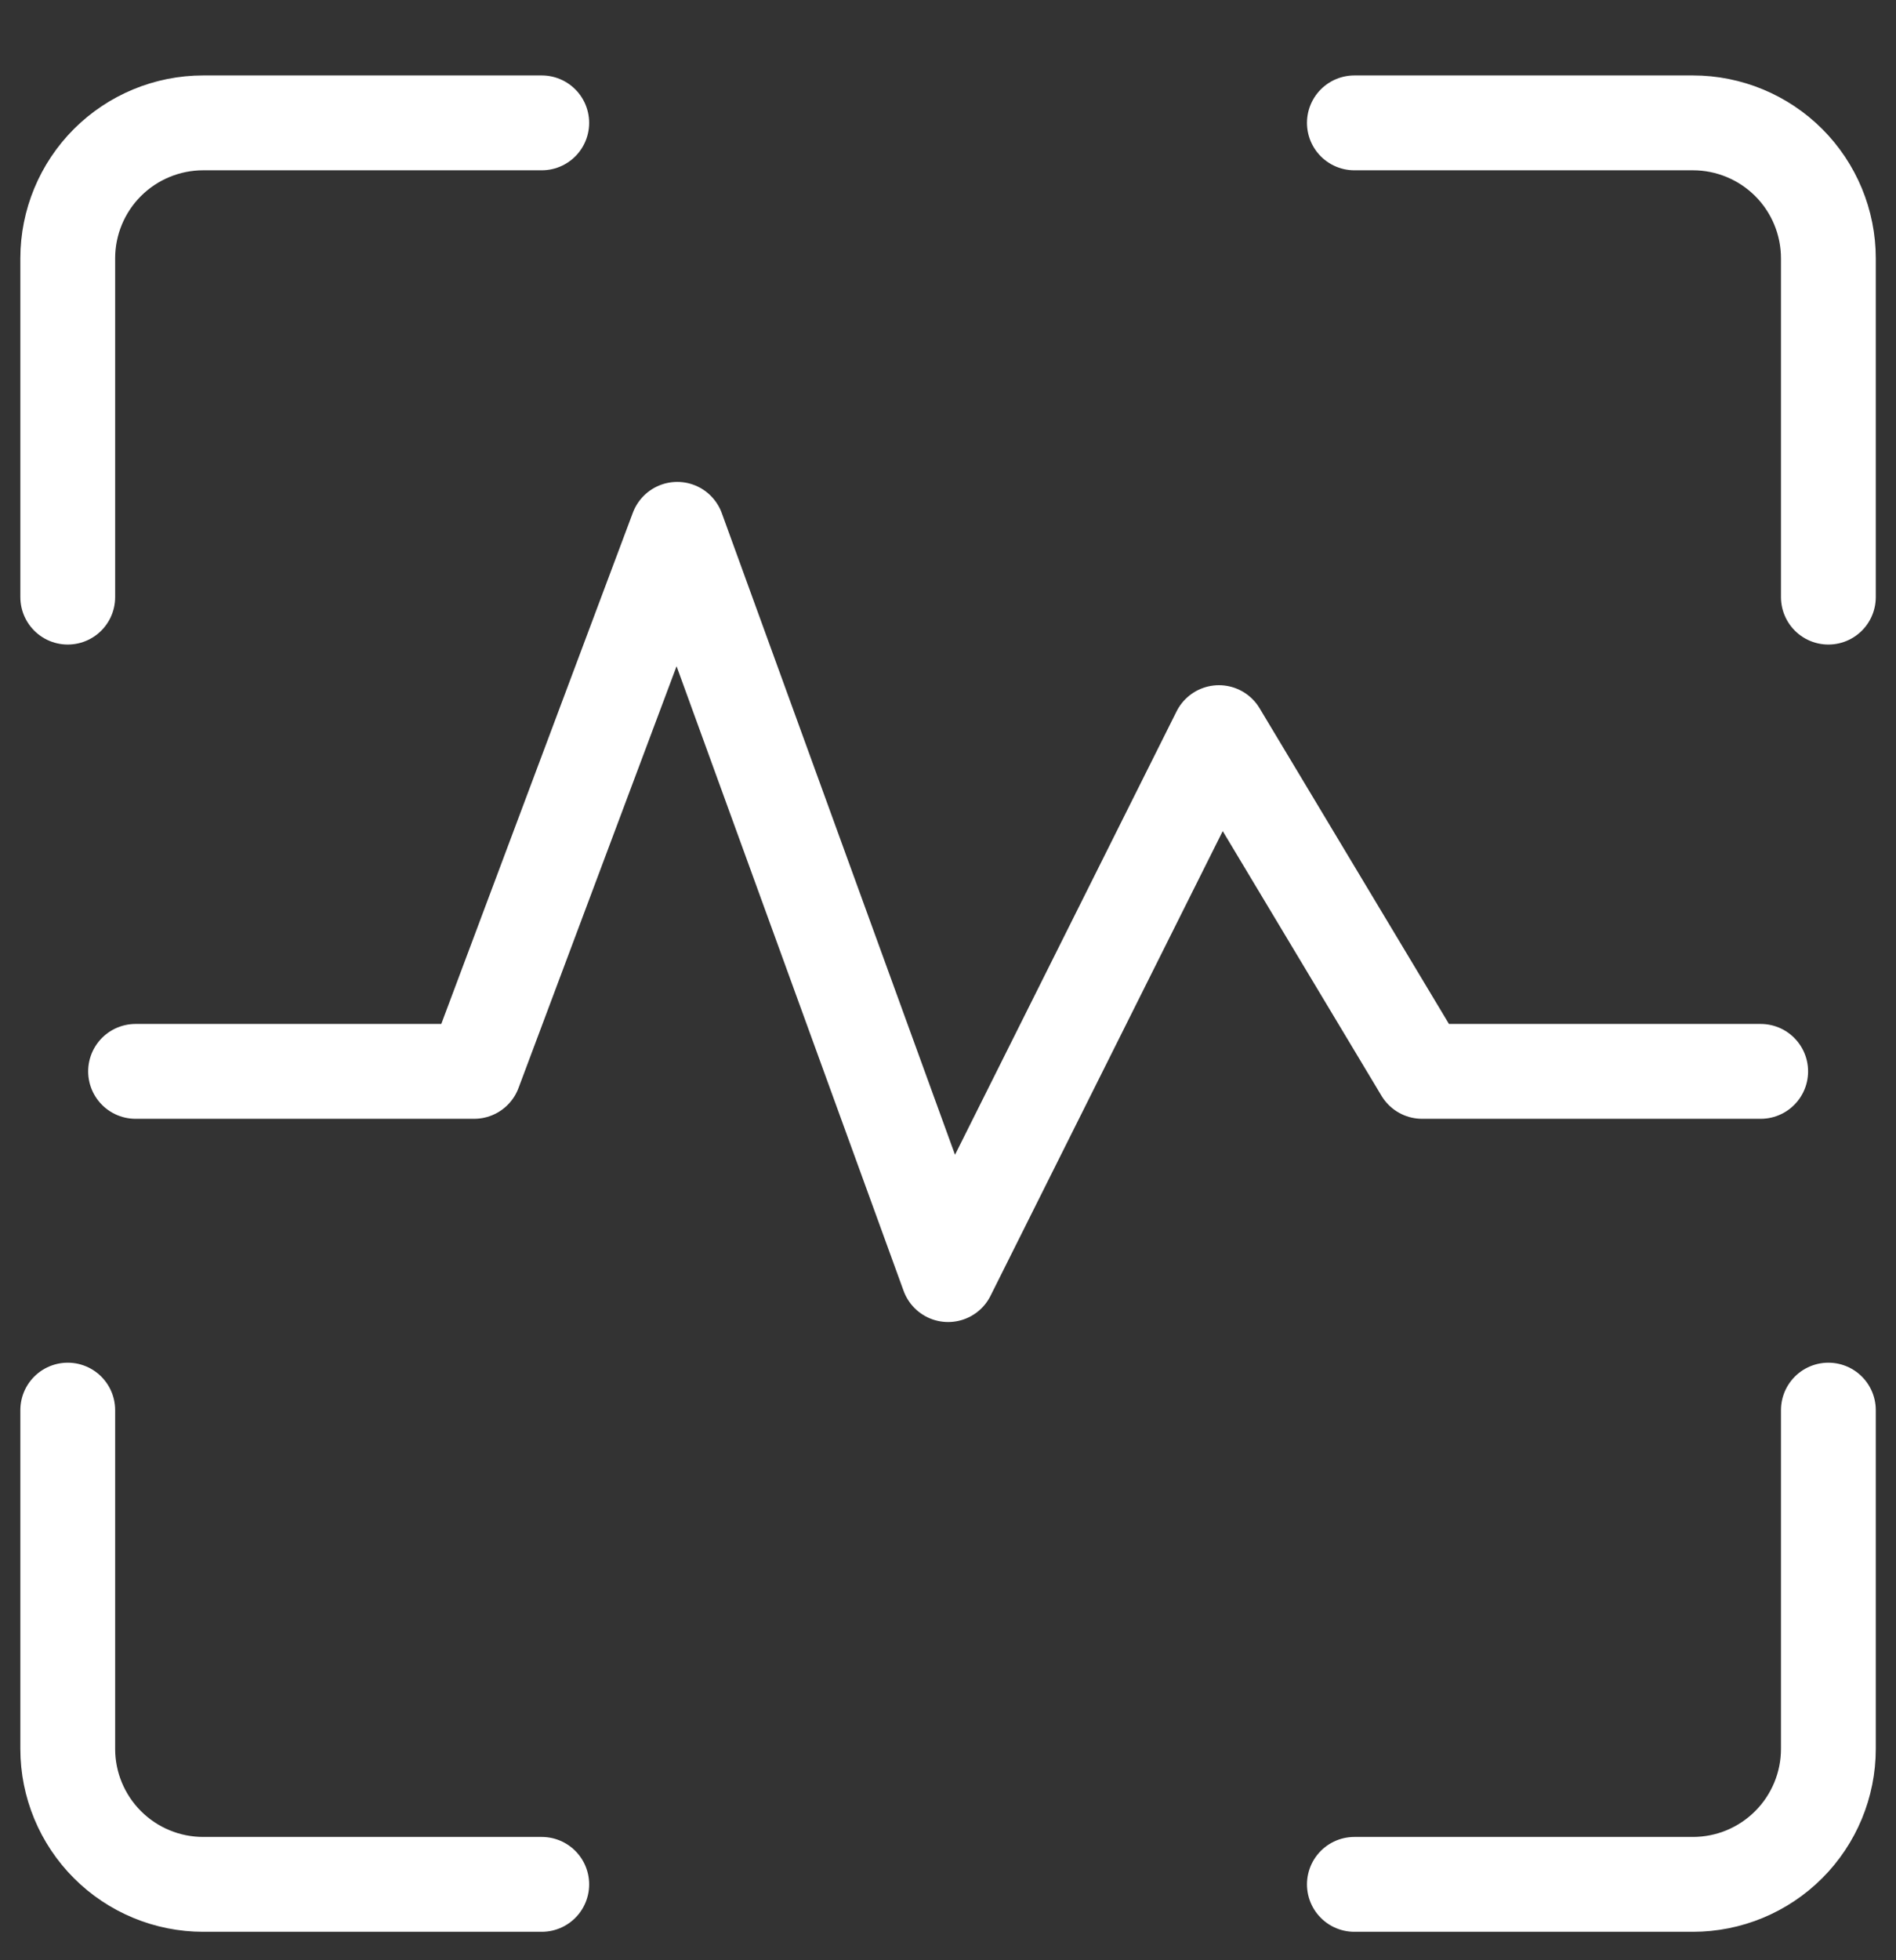
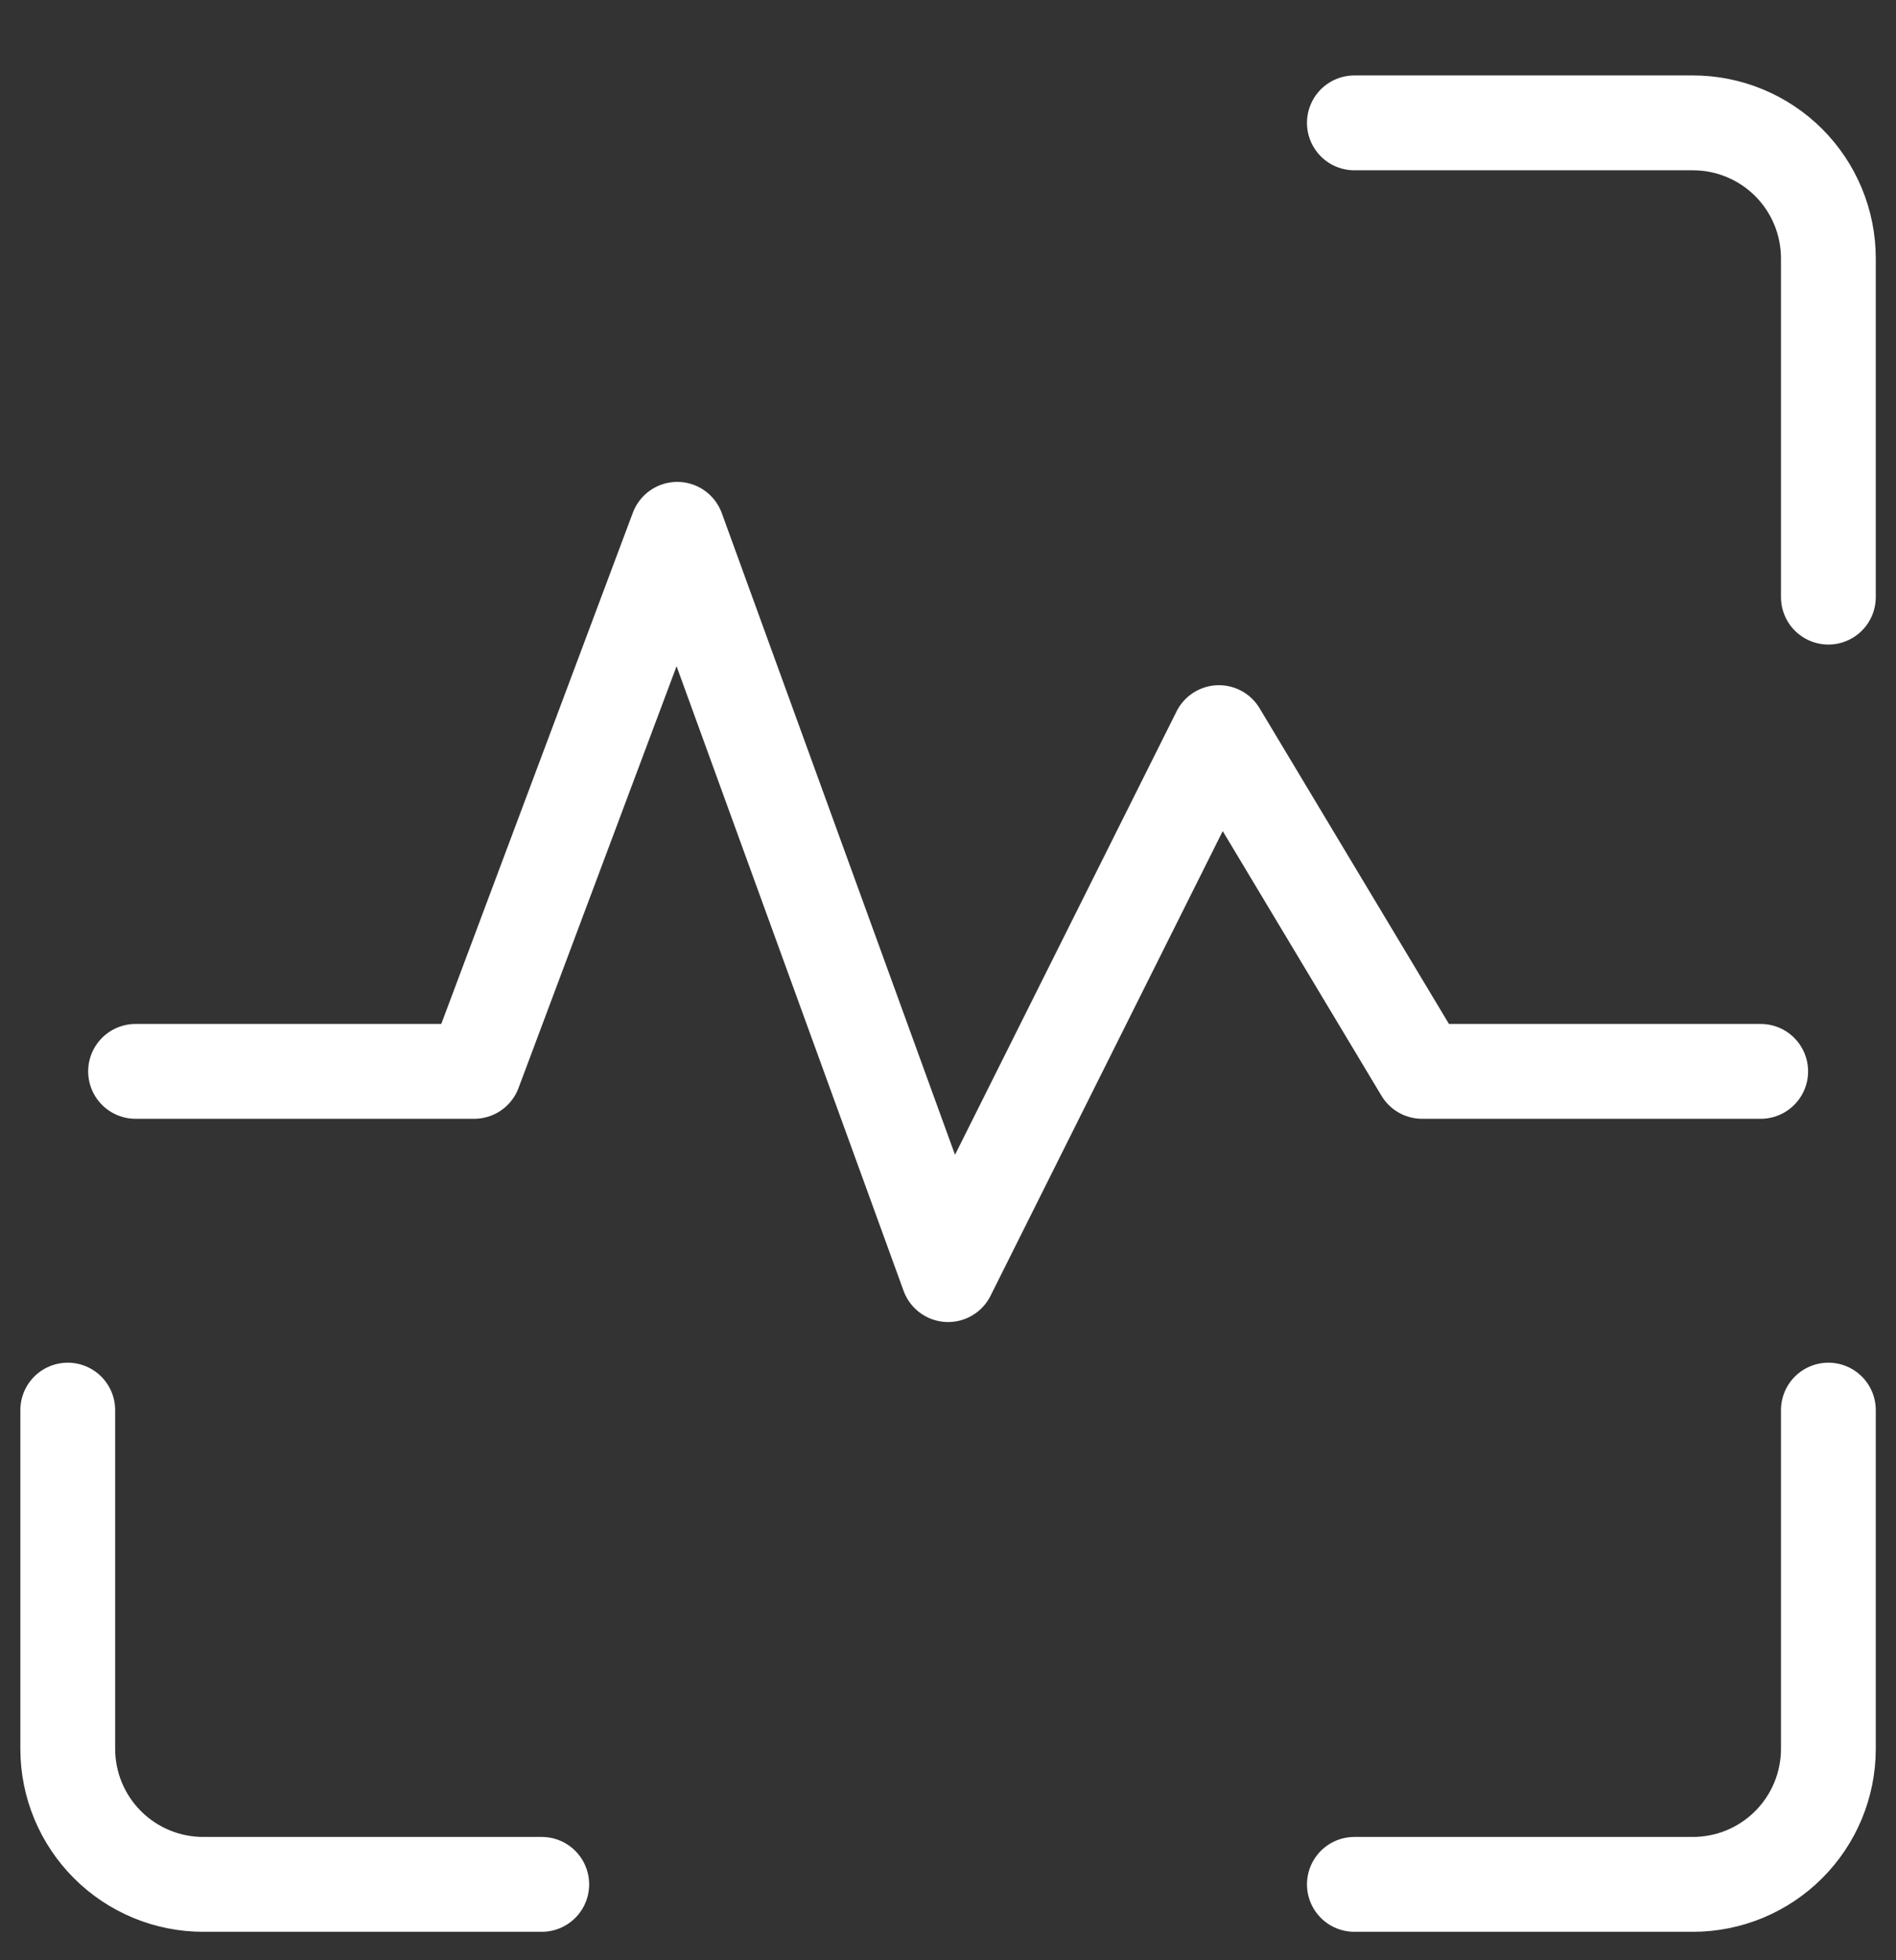
<svg xmlns="http://www.w3.org/2000/svg" width="30" height="31" viewBox="0 0 30 31" fill="none">
  <rect x="0" y="0" width="30" height="31" fill="#333333" stroke="none" />
  <g clip-path="url(#clip0_217_271)">
-     <path d="M1.072 9.443V4.086C1.072 3.517 1.298 2.972 1.7 2.57C2.102 2.169 2.647 1.943 3.215 1.943H8.572" stroke="white" stroke-width="1.5" stroke-linecap="round" stroke-linejoin="round" />
    <path d="M28.93 9.443V4.086C28.93 3.517 28.704 2.972 28.302 2.57C27.9 2.169 27.355 1.943 26.787 1.943H21.43" stroke="white" stroke-width="1.5" stroke-linecap="round" stroke-linejoin="round" />
    <path d="M1.072 22.3V27.657C1.072 28.225 1.298 28.77 1.7 29.172C2.102 29.574 2.647 29.8 3.215 29.8H8.572" stroke="white" stroke-width="1.5" stroke-linecap="round" stroke-linejoin="round" />
    <path d="M28.93 22.3V27.657C28.93 28.225 28.704 28.77 28.302 29.172C27.9 29.574 27.355 29.8 26.787 29.8H21.43" stroke="white" stroke-width="1.5" stroke-linecap="round" stroke-linejoin="round" />
    <path d="M2.145 16.943H7.502L10.716 8.371L15.002 20.157L19.287 11.586L22.502 16.943H27.859" stroke="white" stroke-width="1.5" stroke-linecap="round" stroke-linejoin="round" />
  </g>
  <defs>
    <clipPath id="clip0_217_271">
      <rect width="30" height="30" fill="white" transform="translate(0 0.871)" />
    </clipPath>
  </defs>
</svg>